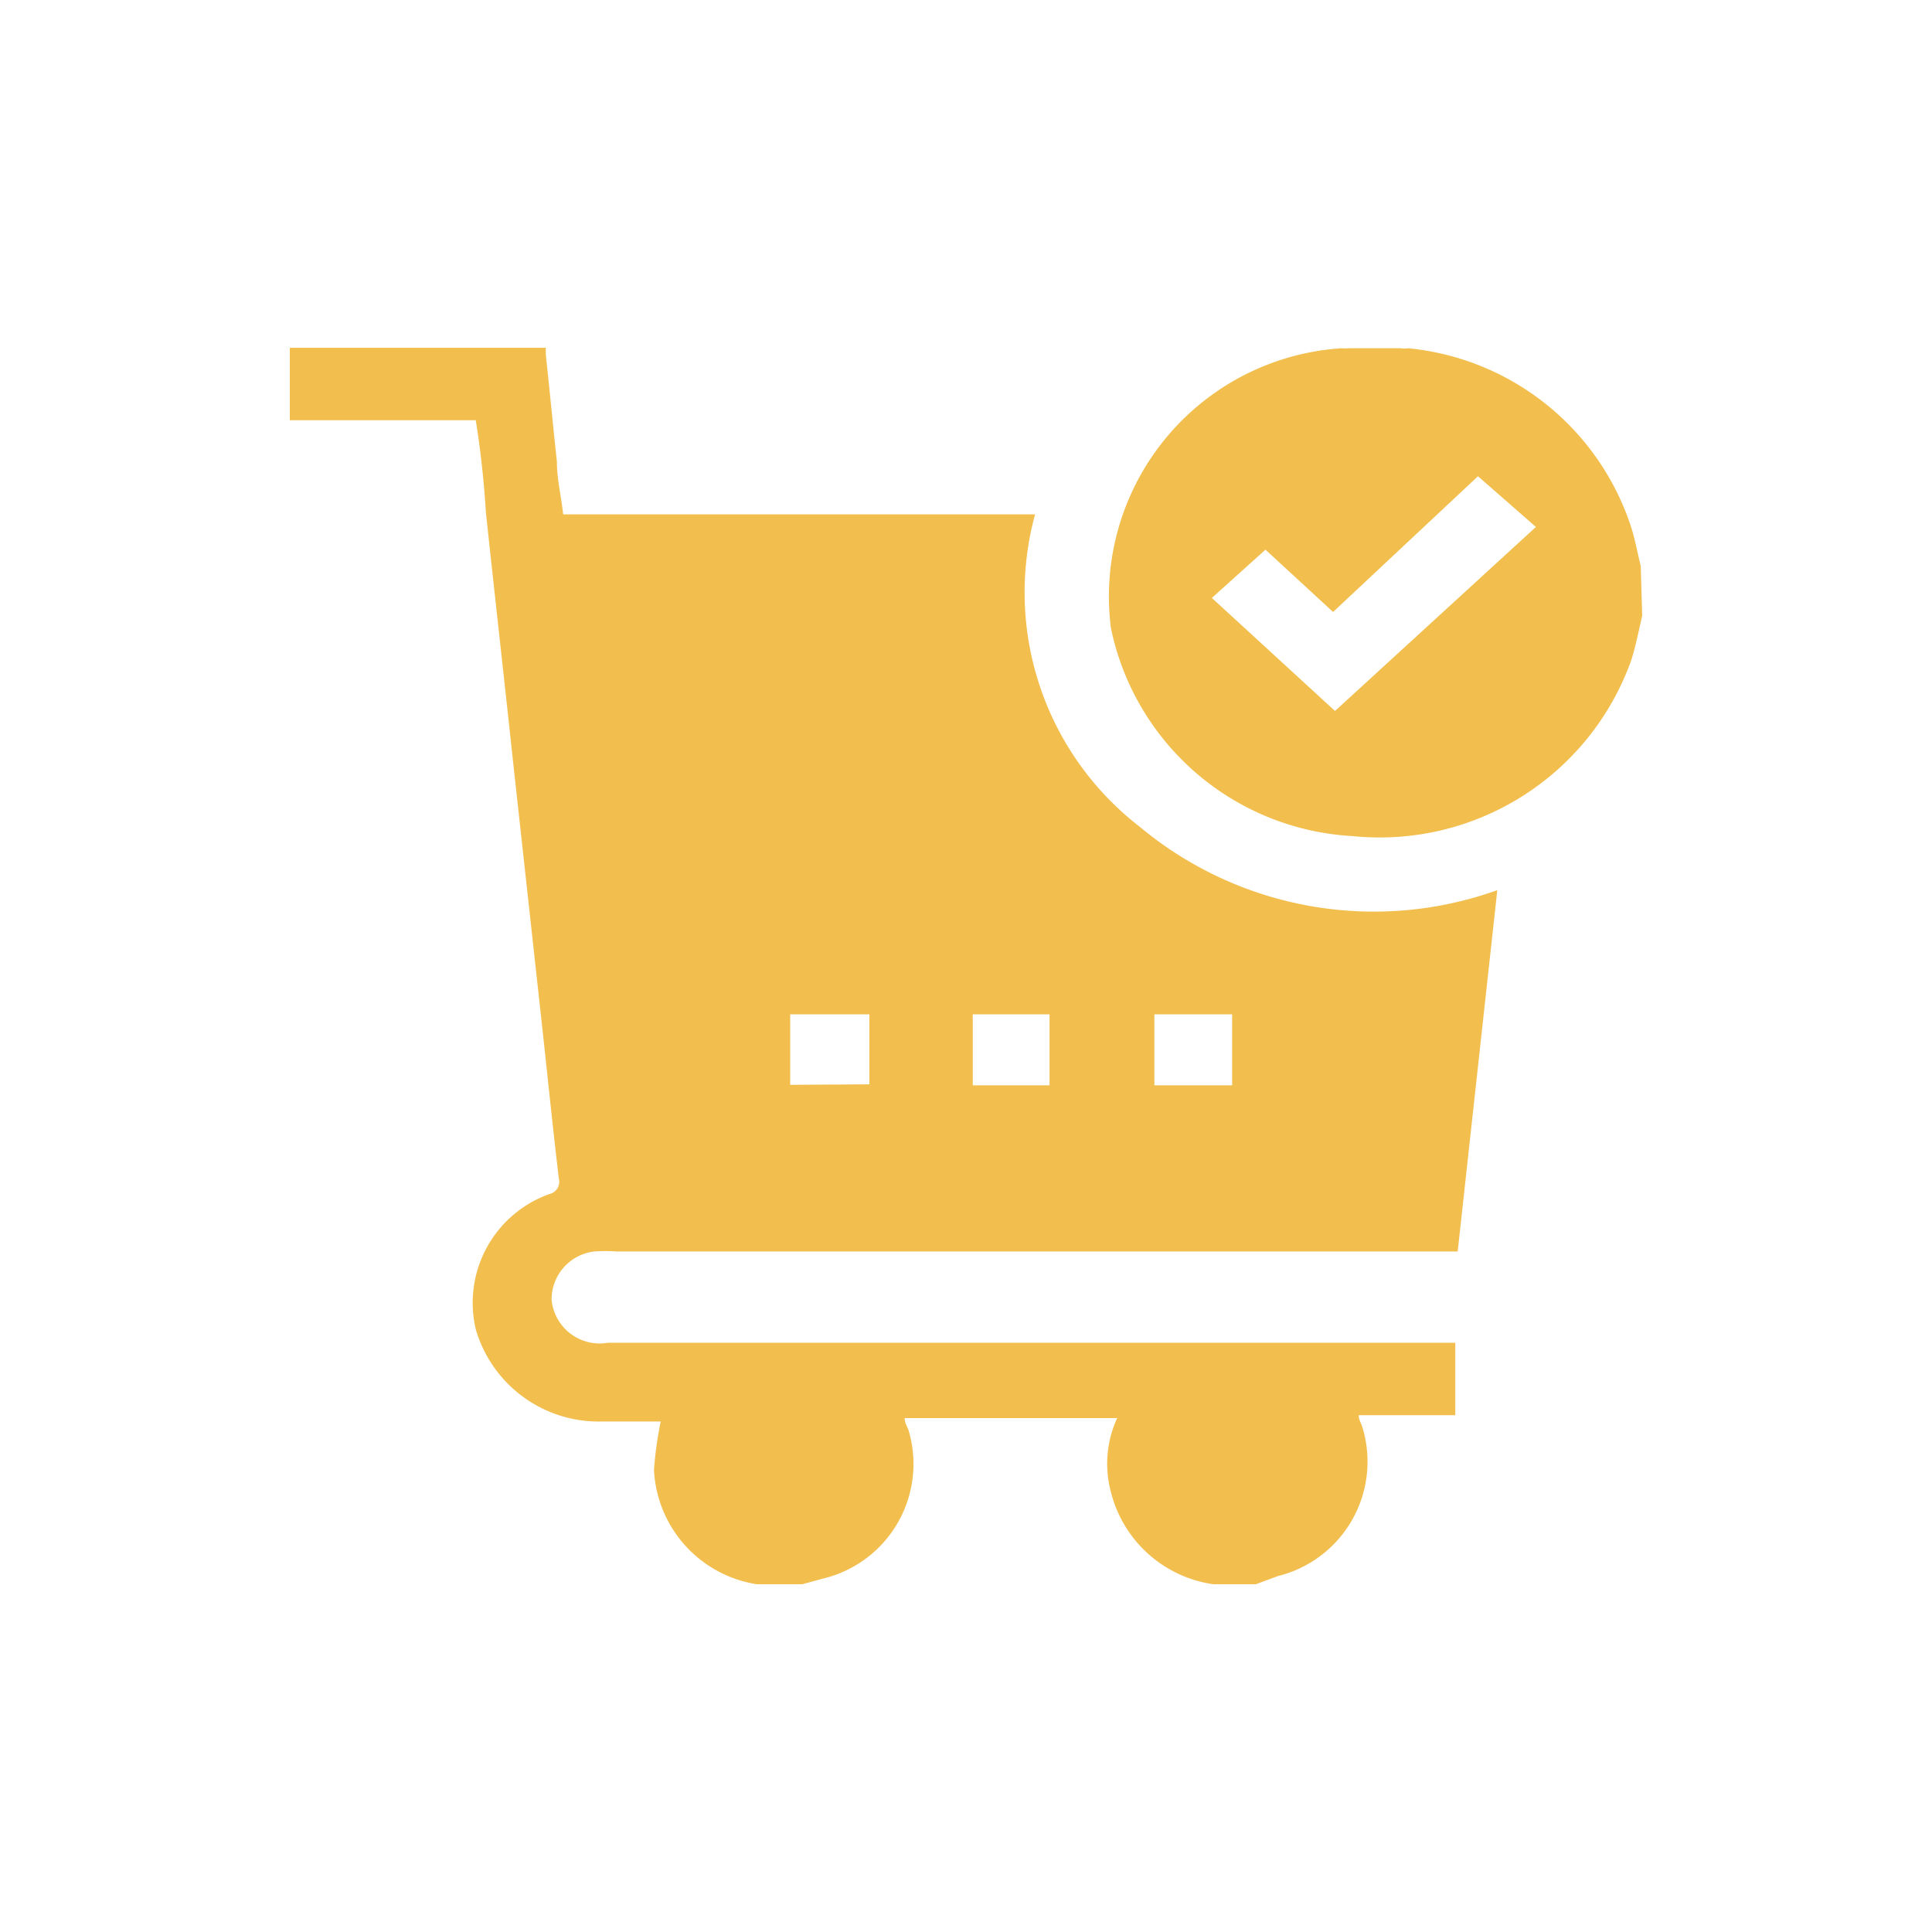
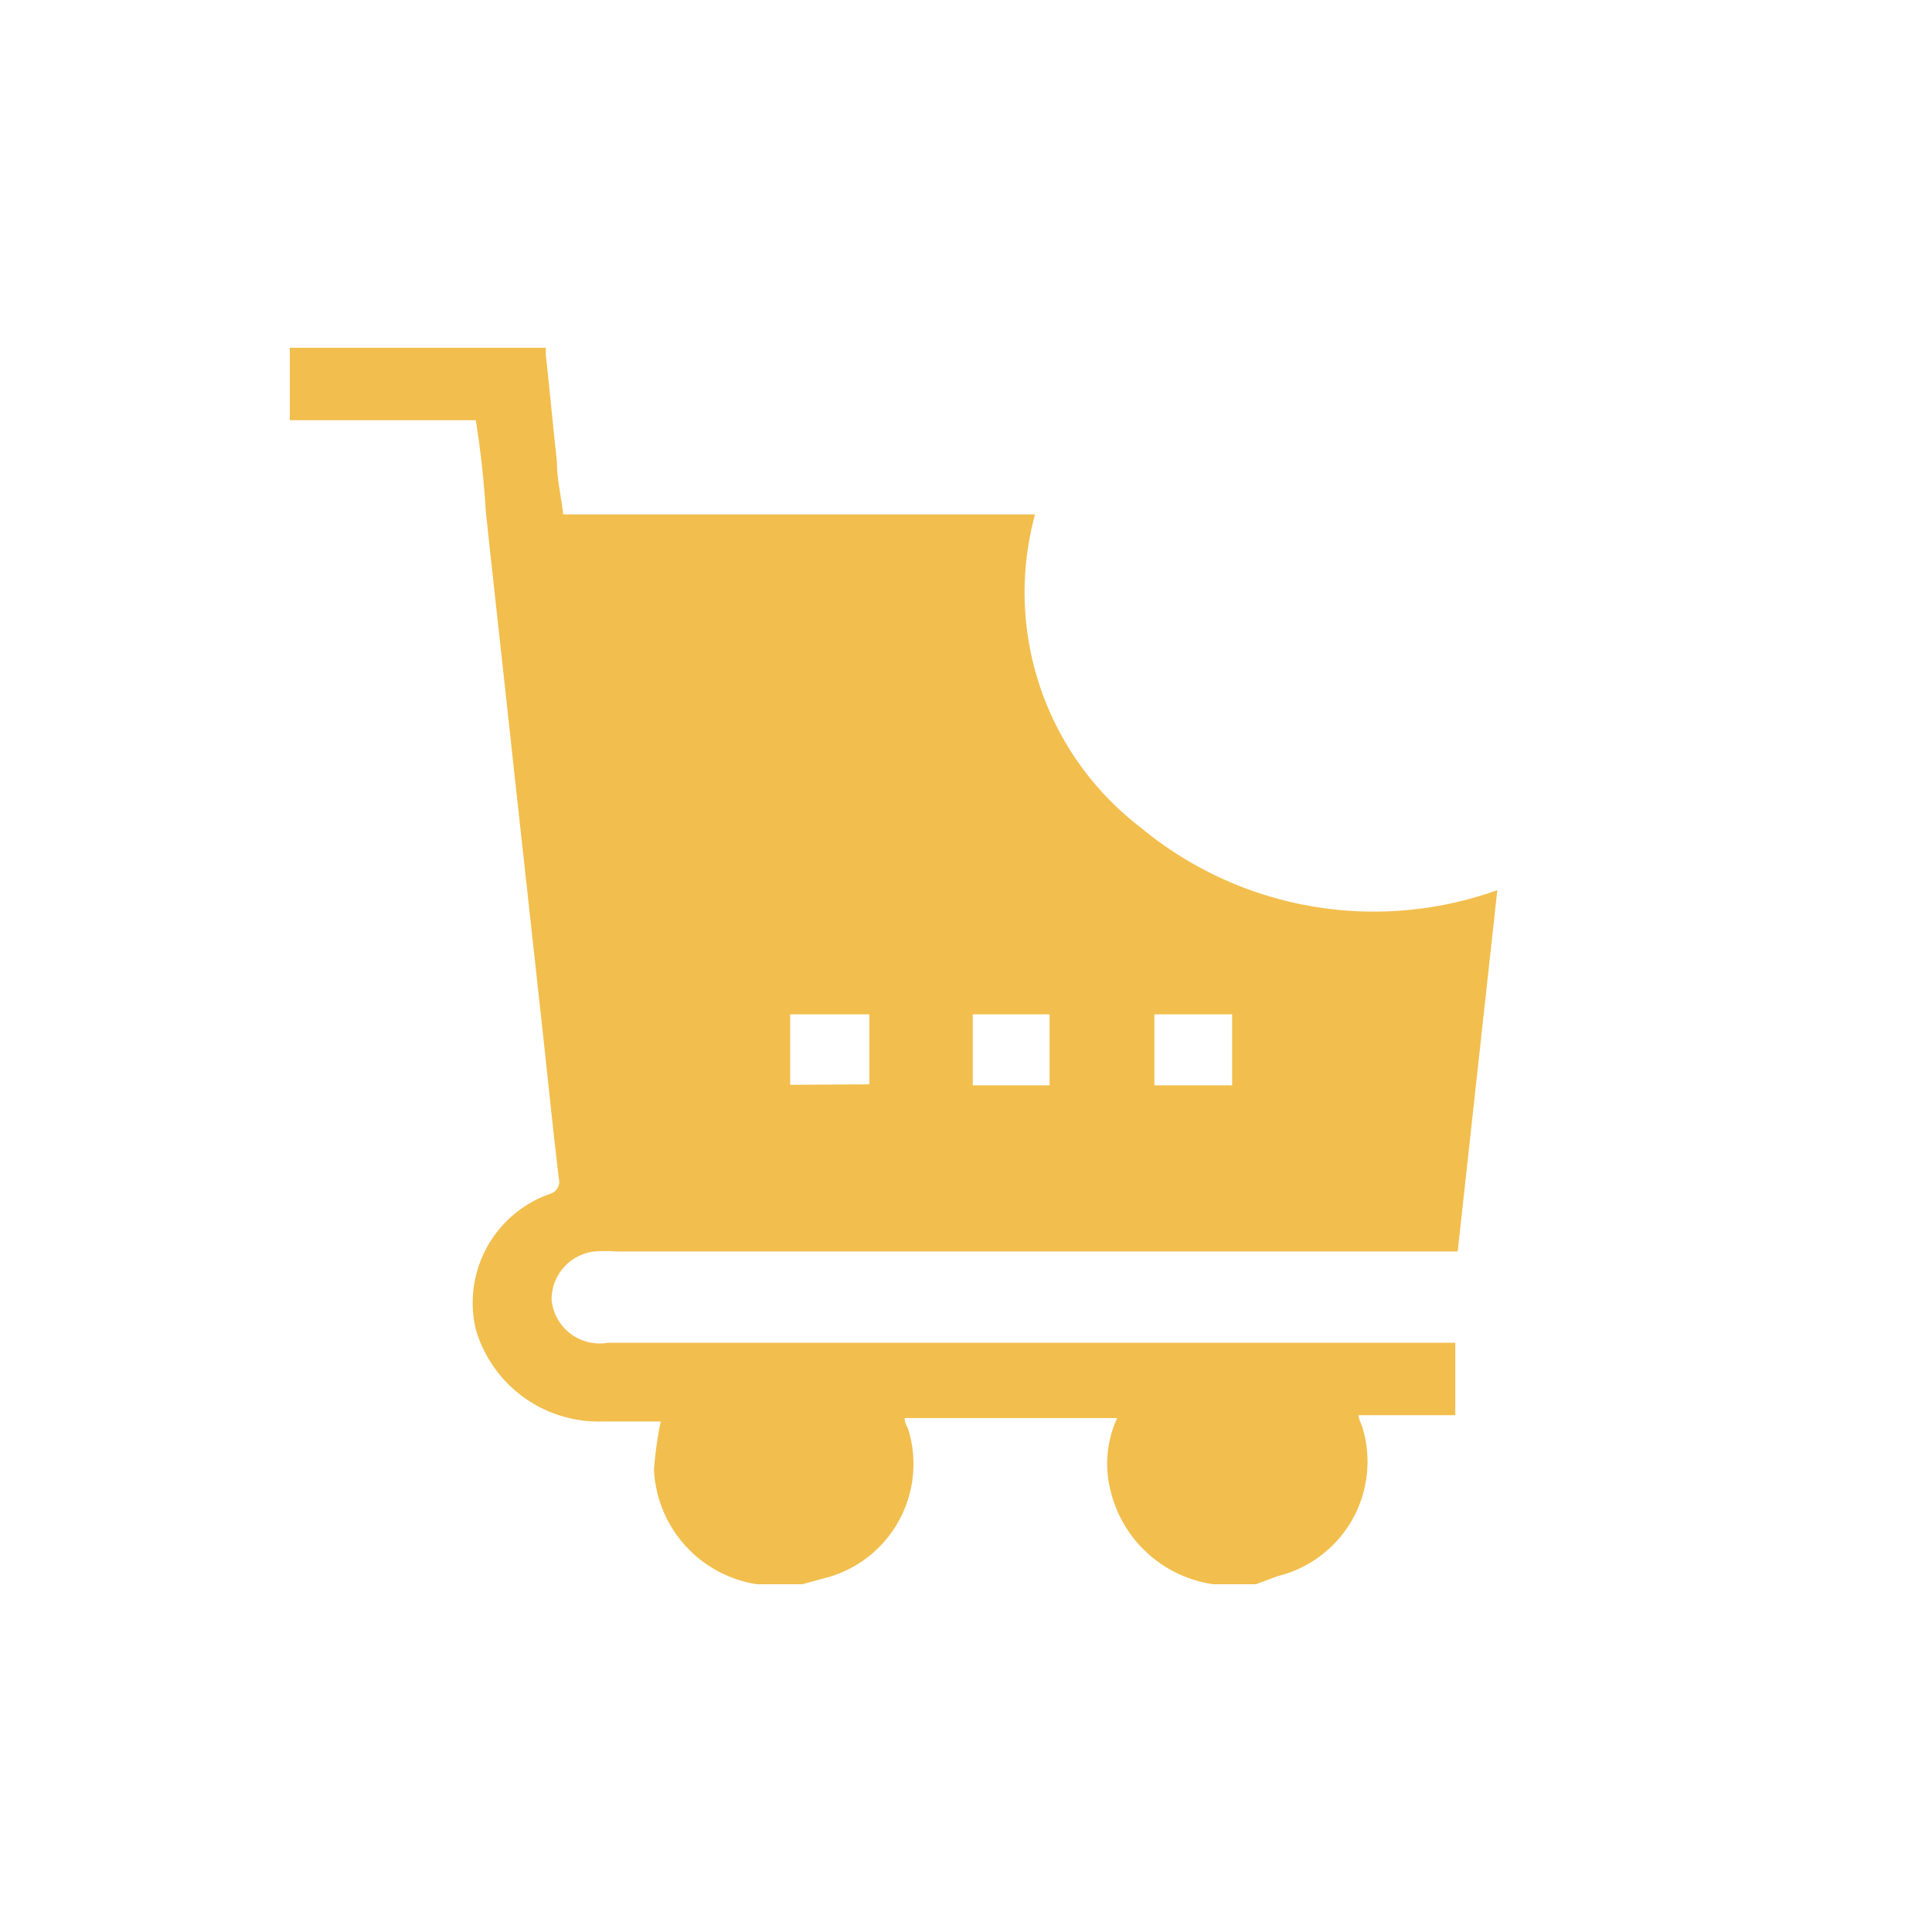
<svg xmlns="http://www.w3.org/2000/svg" id="Layer_1" data-name="Layer 1" viewBox="0 0 40 40">
  <defs>
    <style>.cls-1{fill:#f2be4d;}</style>
  </defs>
  <title>Untitled-5</title>
  <path class="cls-1" d="M26,32.8H25.3l-.18,0A2.56,2.56,0,0,1,23,30.89a2.26,2.26,0,0,1,.13-1.53H18.73c0,.1.05.17.08.25a2.44,2.44,0,0,1-1.76,3.07l-.44.12h-.76l-.18,0a2.52,2.52,0,0,1-2.13-2.37,7.69,7.69,0,0,1,.14-1h-1.2a2.65,2.65,0,0,1-2.63-1.91,2.39,2.39,0,0,1,1.53-2.8.26.26,0,0,0,.19-.32c-.13-1.09-.24-2.19-.36-3.28l-.57-5.19c-.19-1.77-.39-3.55-.58-5.32Q10,9.63,9.85,8.7H6V7.2h5.3s0,.09,0,.14c.08.74.15,1.48.23,2.22,0,.36.09.72.13,1.09h9.77a6.13,6.13,0,0,0,2.17,6.47A7.57,7.57,0,0,0,31,18.43l-.82,7.48H12.75a3.17,3.17,0,0,0-.44,0,1,1,0,0,0-.89,1,1,1,0,0,0,1.17.89H30.13v1.5h-2c0,.1.06.18.08.26a2.44,2.44,0,0,1-1.75,3.07ZM18,22.45V21H16.36v1.46ZM20.14,21v1.47h1.59V21Zm3.76,1.47h1.61V21H23.9Z" />
-   <path class="cls-1" d="M34,12.75c-.07.3-.13.6-.22.9A5.53,5.53,0,0,1,28,17.31,5.41,5.41,0,0,1,23,13a5.15,5.15,0,0,1,4.78-5.79.83.83,0,0,0,.15,0H29a.42.42,0,0,0,.15,0,5.4,5.4,0,0,1,4.61,3.67c.09.27.14.56.21.84Zm-3.4-2.89-3,2.81-1.4-1.29-1.11,1,2.55,2.34,4.16-3.81Z" />
</svg>